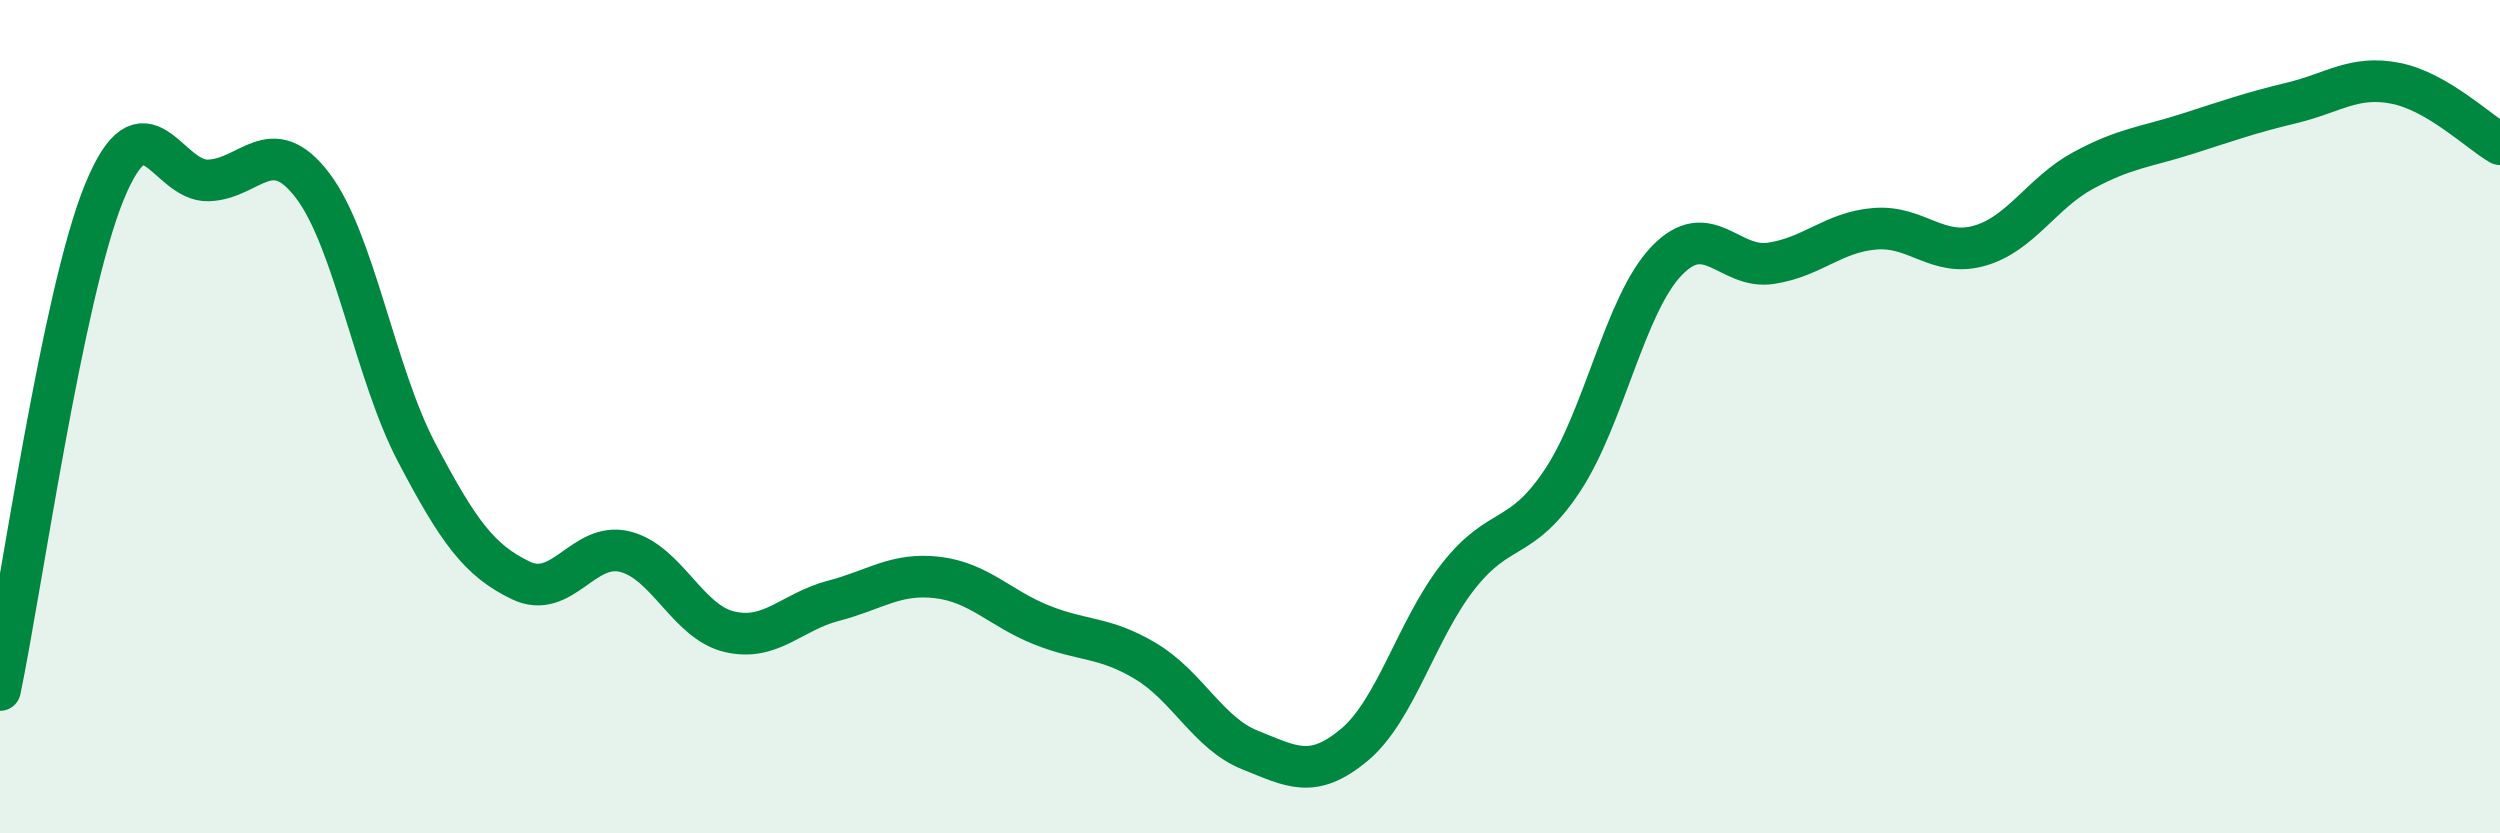
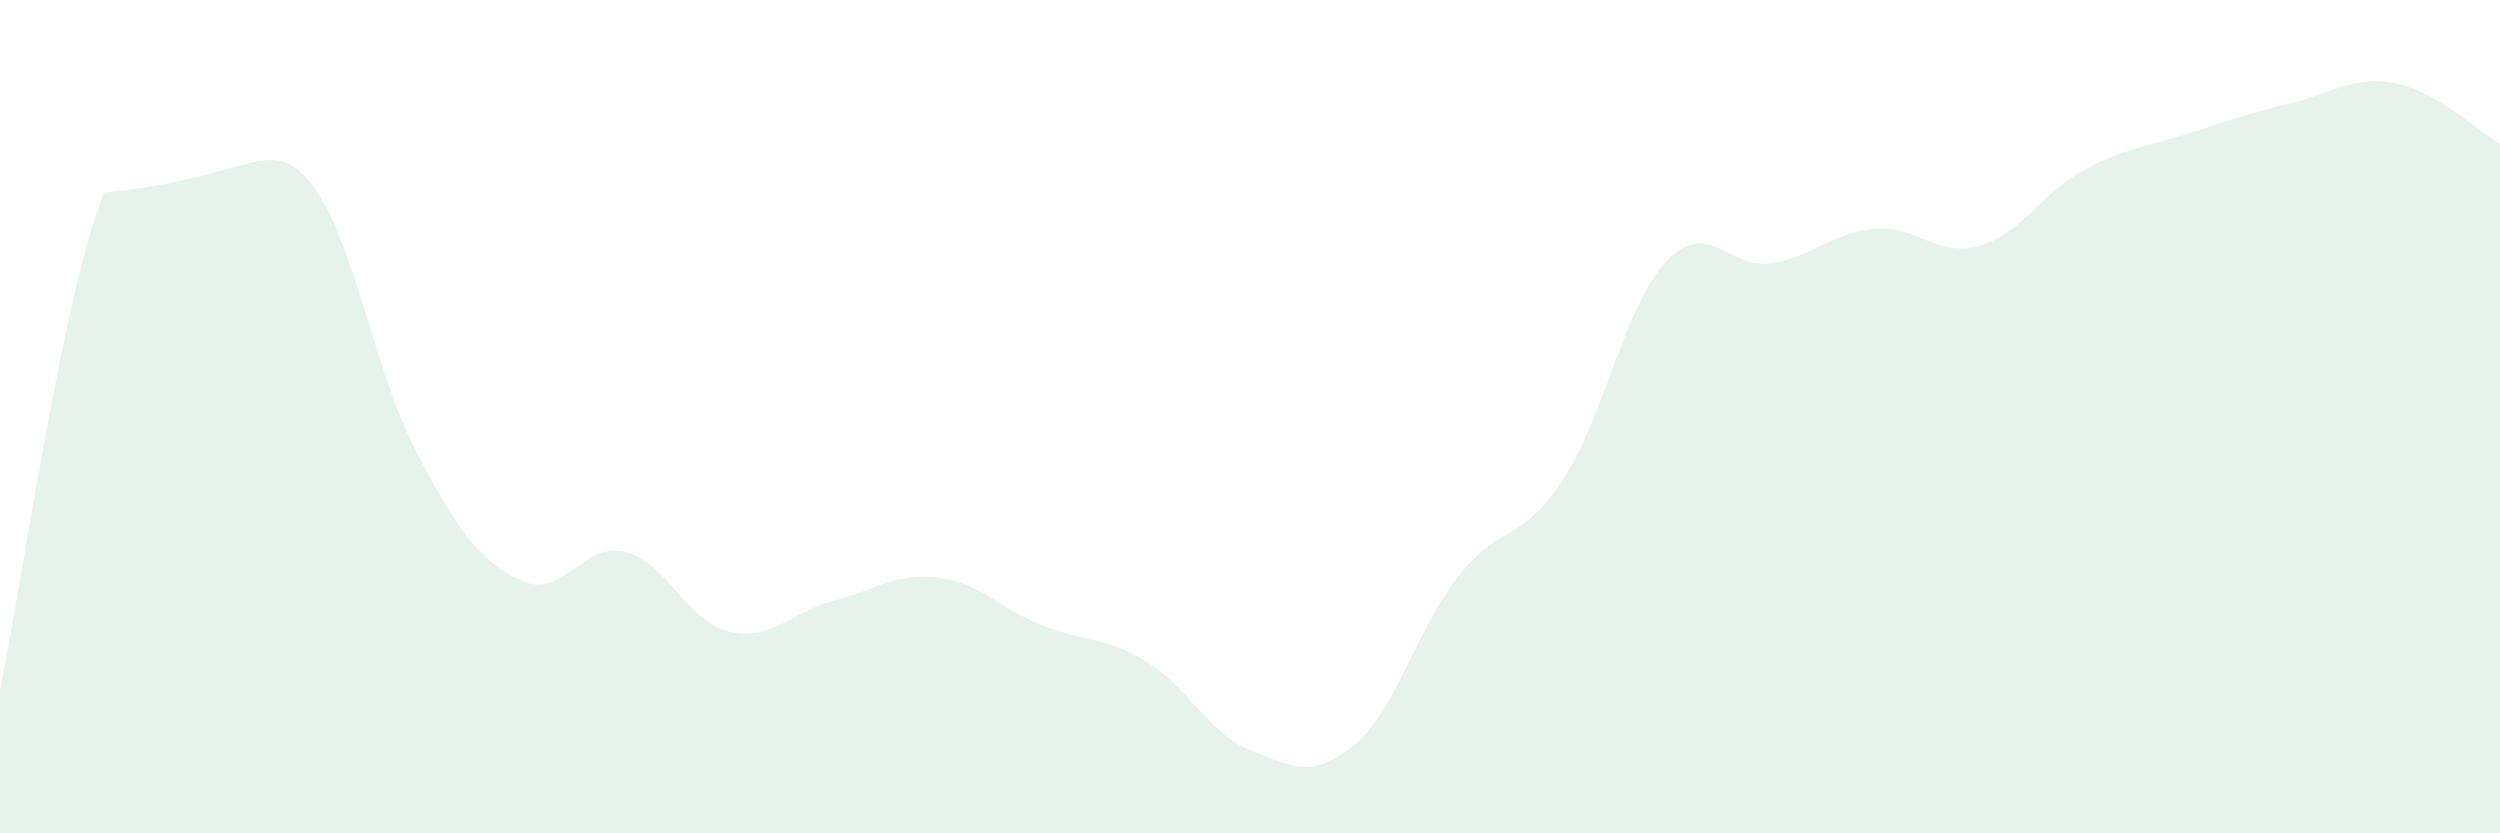
<svg xmlns="http://www.w3.org/2000/svg" width="60" height="20" viewBox="0 0 60 20">
-   <path d="M 0,16.56 C 0.5,14.17 1.5,7.07 2.5,4.62 C 3.5,2.17 4,4.36 5,4.33 C 6,4.3 6.5,3.14 7.5,4.45 C 8.5,5.76 9,8.96 10,10.86 C 11,12.76 11.5,13.45 12.5,13.93 C 13.5,14.41 14,12.99 15,13.24 C 16,13.49 16.5,14.92 17.5,15.16 C 18.5,15.4 19,14.68 20,14.42 C 21,14.16 21.5,13.74 22.5,13.86 C 23.5,13.98 24,14.6 25,15 C 26,15.4 26.5,15.27 27.5,15.87 C 28.5,16.47 29,17.6 30,18 C 31,18.4 31.5,18.71 32.5,17.88 C 33.5,17.05 34,15.1 35,13.83 C 36,12.56 36.5,13.04 37.5,11.53 C 38.5,10.02 39,7.3 40,6.26 C 41,5.22 41.5,6.47 42.5,6.32 C 43.5,6.17 44,5.57 45,5.49 C 46,5.41 46.5,6.18 47.5,5.9 C 48.5,5.62 49,4.63 50,4.09 C 51,3.55 51.5,3.53 52.5,3.21 C 53.5,2.89 54,2.71 55,2.47 C 56,2.23 56.5,1.8 57.5,2 C 58.5,2.2 59.5,3.17 60,3.46L60 20L0 20Z" fill="#008740" opacity="0.1" stroke-linecap="round" stroke-linejoin="round" />
-   <path d="M 0,16.56 C 0.5,14.17 1.5,7.07 2.5,4.62 C 3.5,2.17 4,4.36 5,4.33 C 6,4.3 6.5,3.14 7.5,4.45 C 8.5,5.76 9,8.96 10,10.86 C 11,12.76 11.5,13.45 12.5,13.93 C 13.5,14.41 14,12.99 15,13.24 C 16,13.49 16.5,14.92 17.5,15.16 C 18.5,15.4 19,14.68 20,14.42 C 21,14.16 21.5,13.74 22.5,13.86 C 23.5,13.98 24,14.6 25,15 C 26,15.4 26.5,15.27 27.5,15.87 C 28.5,16.47 29,17.6 30,18 C 31,18.4 31.5,18.71 32.5,17.88 C 33.5,17.05 34,15.1 35,13.83 C 36,12.56 36.5,13.04 37.5,11.53 C 38.5,10.02 39,7.3 40,6.26 C 41,5.22 41.5,6.47 42.5,6.32 C 43.5,6.17 44,5.57 45,5.49 C 46,5.41 46.5,6.18 47.5,5.9 C 48.5,5.62 49,4.63 50,4.09 C 51,3.55 51.5,3.53 52.5,3.21 C 53.5,2.89 54,2.71 55,2.47 C 56,2.23 56.5,1.8 57.5,2 C 58.5,2.2 59.5,3.17 60,3.46" stroke="#008740" stroke-width="1" fill="none" stroke-linecap="round" stroke-linejoin="round" />
+   <path d="M 0,16.56 C 0.5,14.17 1.5,7.07 2.5,4.62 C 6,4.3 6.5,3.14 7.5,4.45 C 8.5,5.76 9,8.96 10,10.86 C 11,12.76 11.5,13.45 12.5,13.93 C 13.5,14.41 14,12.99 15,13.24 C 16,13.49 16.5,14.92 17.5,15.16 C 18.5,15.4 19,14.68 20,14.42 C 21,14.16 21.5,13.74 22.5,13.86 C 23.5,13.98 24,14.6 25,15 C 26,15.4 26.5,15.27 27.5,15.87 C 28.5,16.47 29,17.6 30,18 C 31,18.4 31.5,18.71 32.5,17.88 C 33.5,17.05 34,15.1 35,13.83 C 36,12.56 36.5,13.04 37.5,11.53 C 38.5,10.02 39,7.3 40,6.26 C 41,5.22 41.5,6.47 42.5,6.32 C 43.5,6.17 44,5.57 45,5.49 C 46,5.41 46.5,6.18 47.5,5.9 C 48.5,5.62 49,4.63 50,4.09 C 51,3.55 51.5,3.53 52.5,3.21 C 53.5,2.89 54,2.71 55,2.47 C 56,2.23 56.5,1.8 57.5,2 C 58.5,2.2 59.5,3.17 60,3.46L60 20L0 20Z" fill="#008740" opacity="0.1" stroke-linecap="round" stroke-linejoin="round" />
</svg>